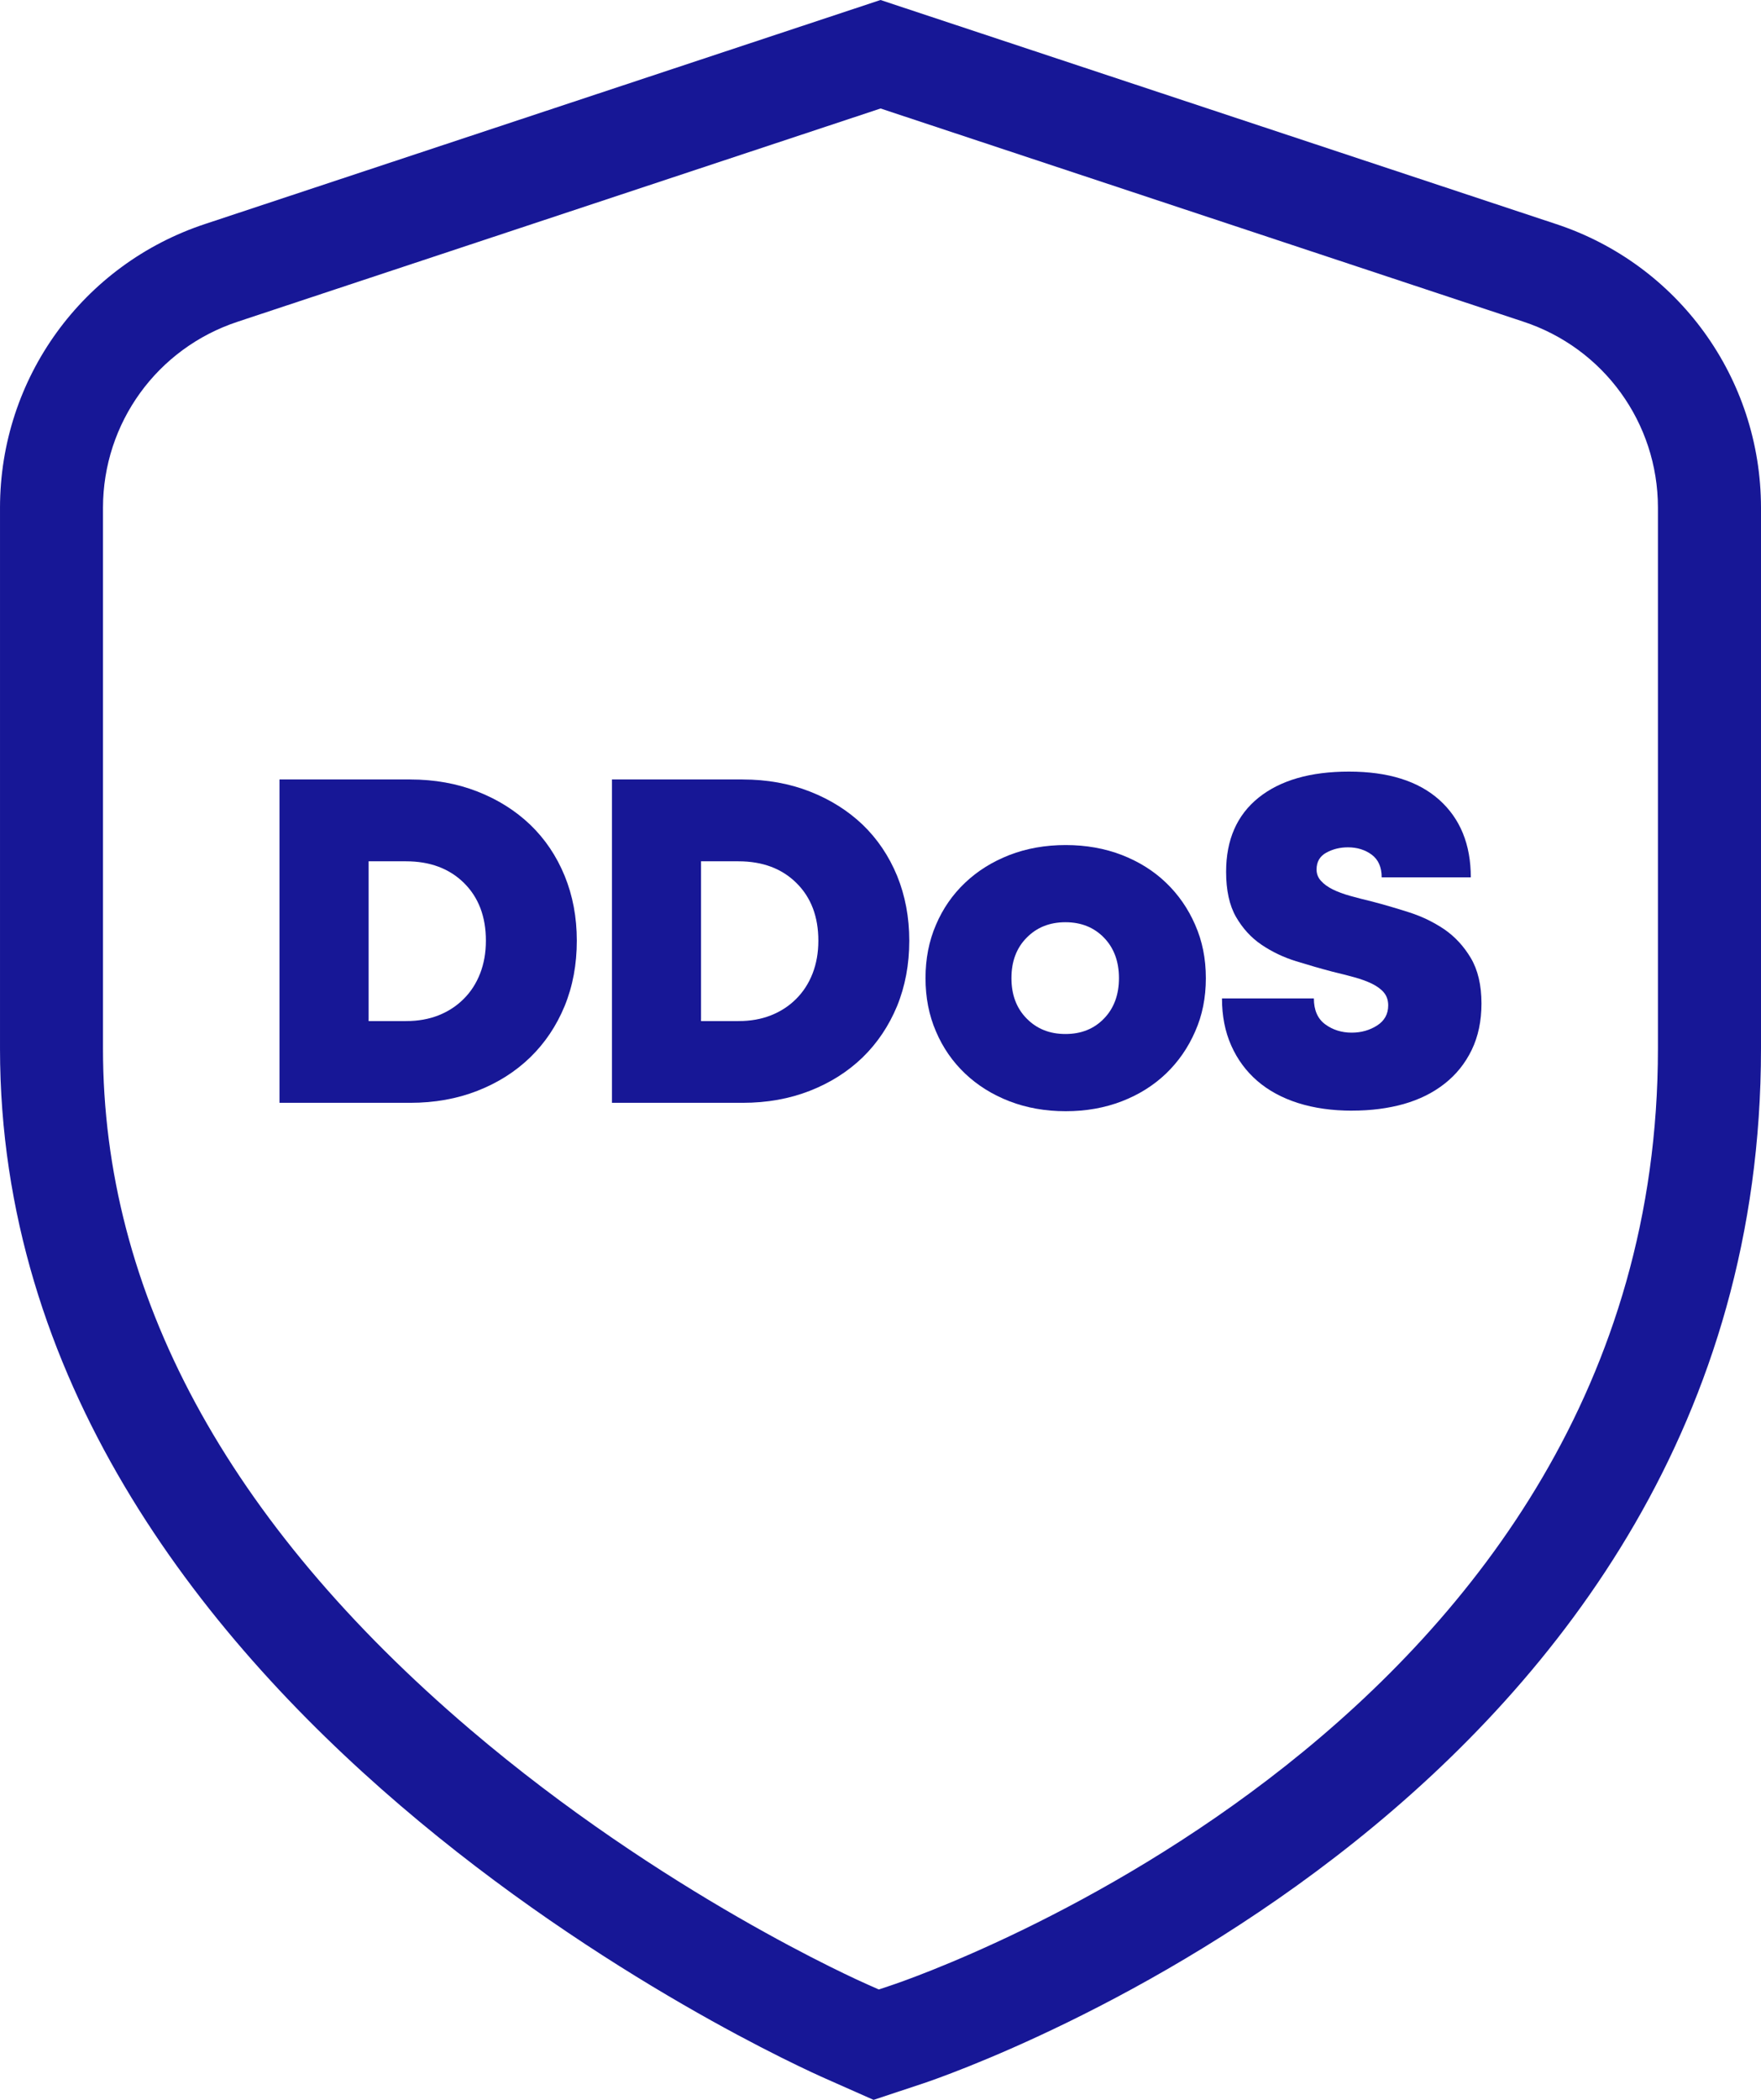
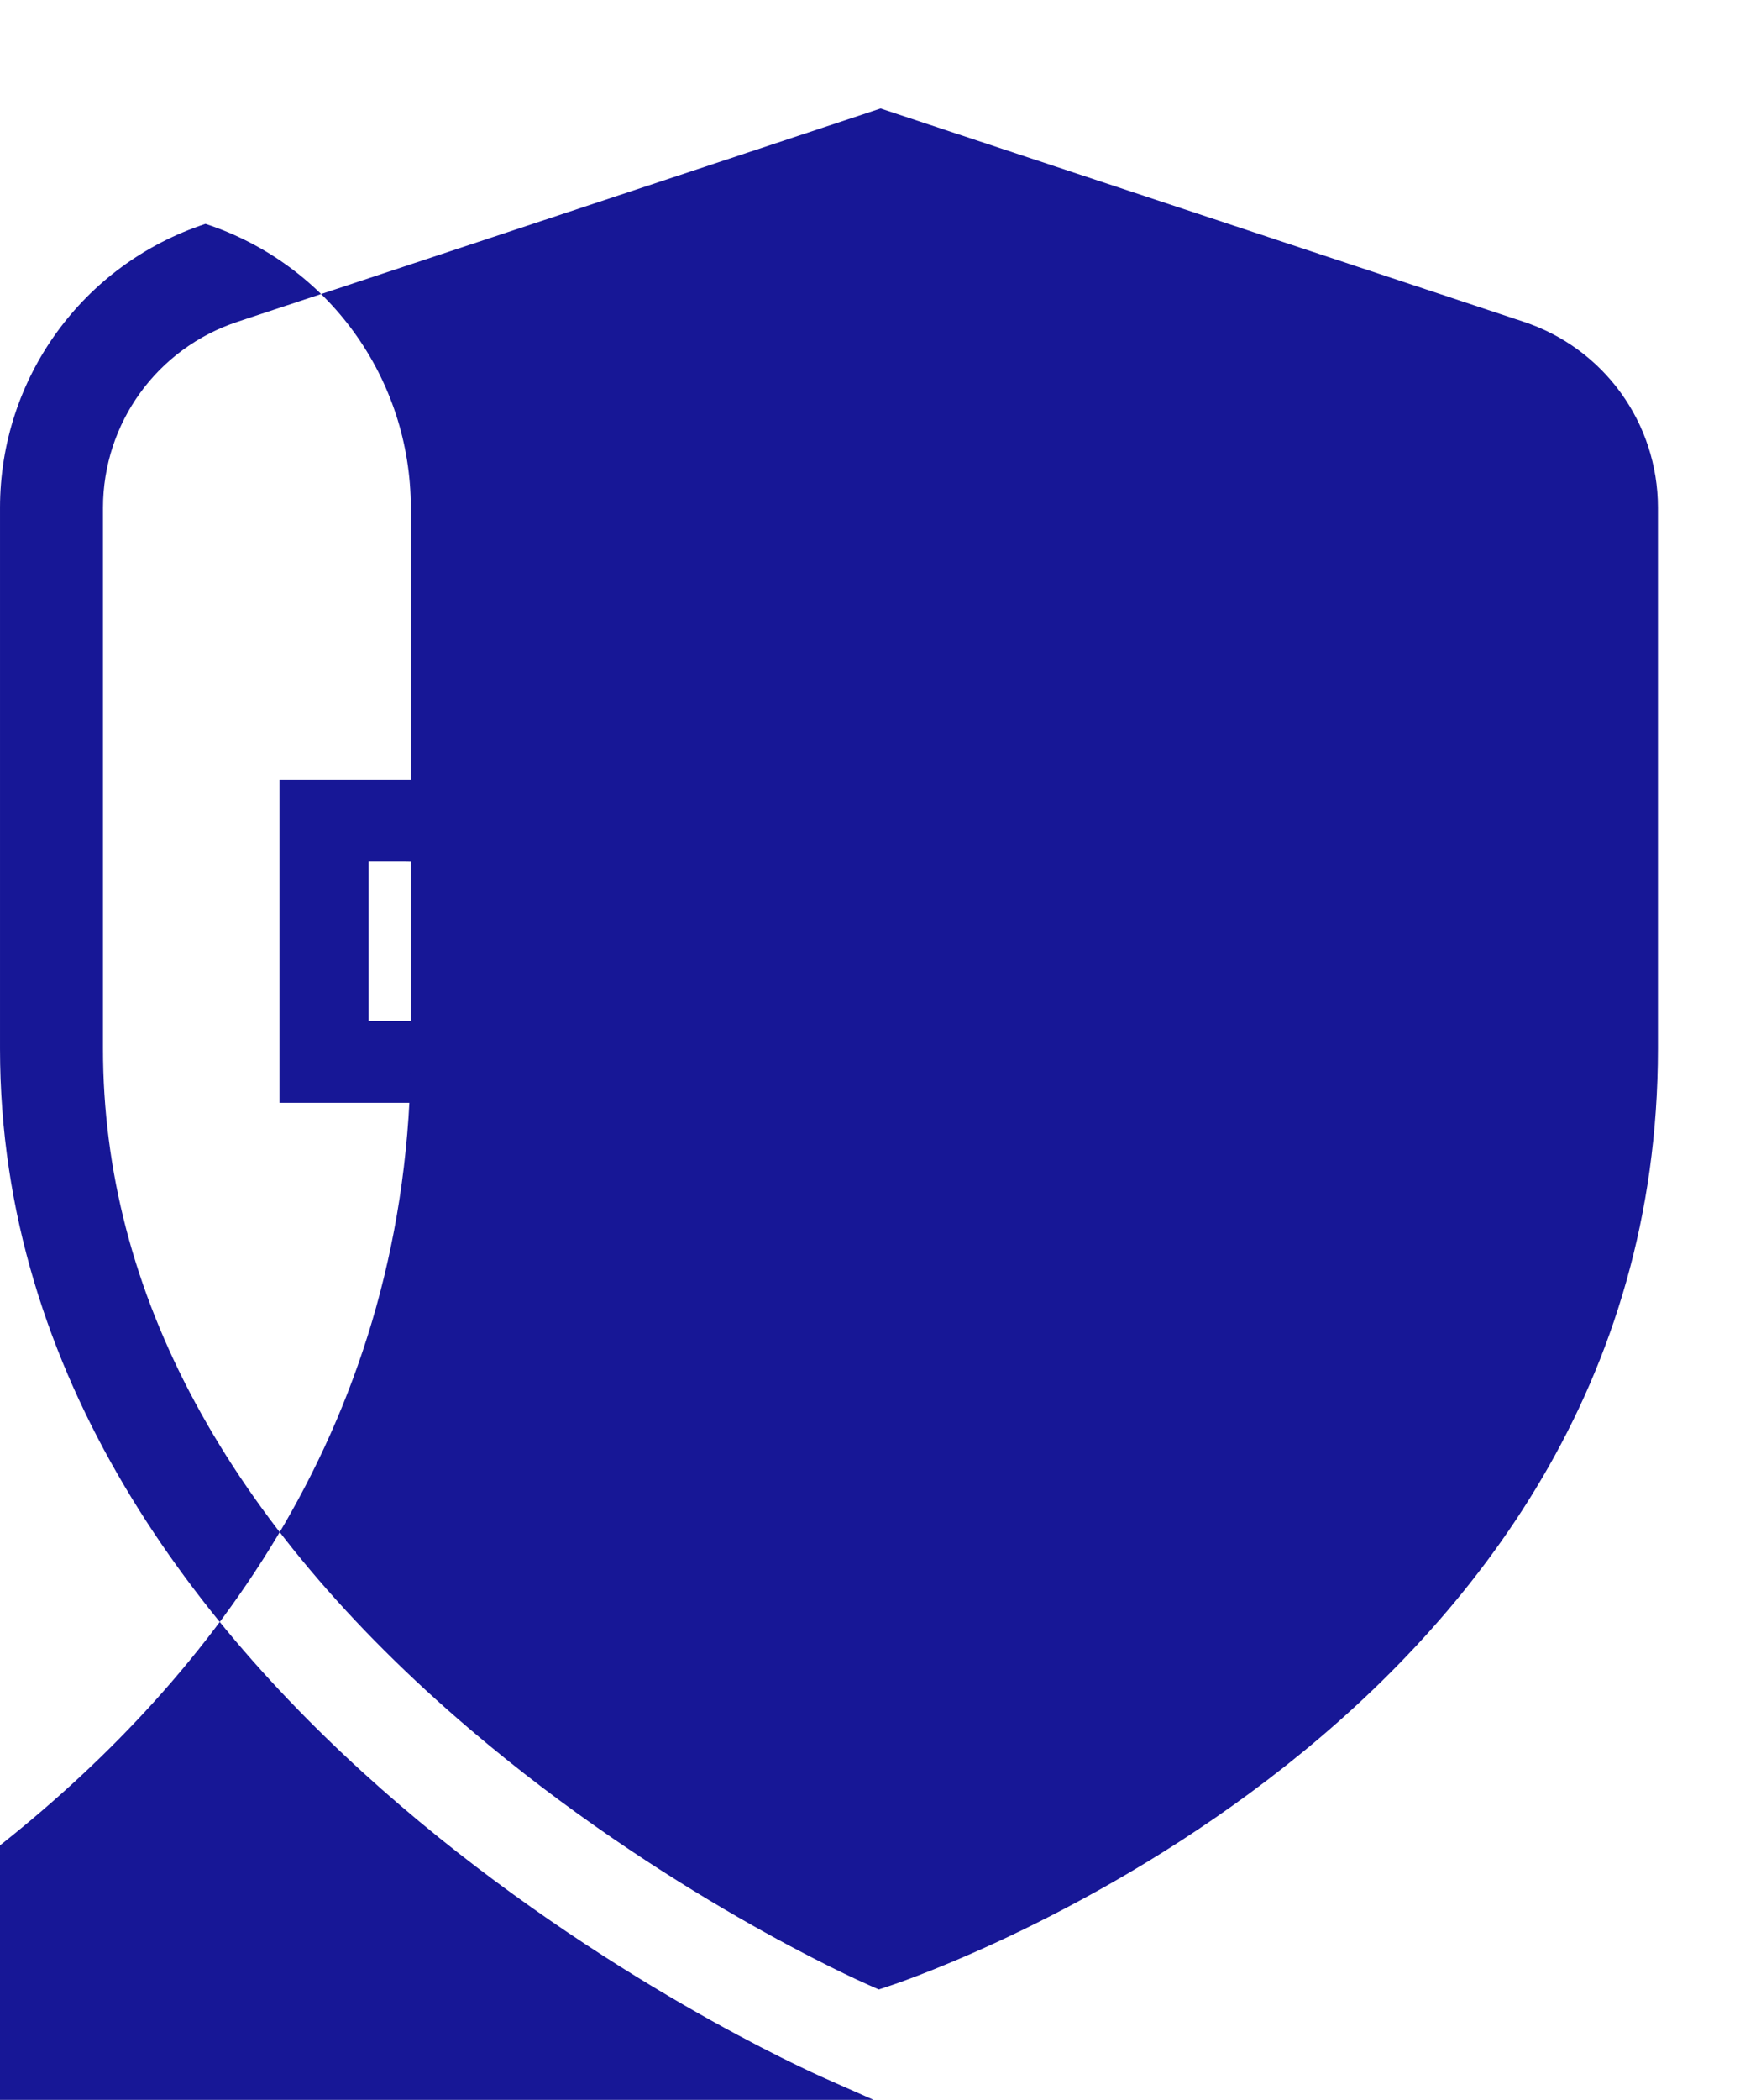
<svg xmlns="http://www.w3.org/2000/svg" xml:space="preserve" width="64.597mm" height="76.994mm" version="1.1" style="shape-rendering:geometricPrecision; text-rendering:geometricPrecision; image-rendering:optimizeQuality; fill-rule:evenodd; clip-rule:evenodd" viewBox="0 0 451.08 537.65">
  <defs>
    <style type="text/css">
   
    .fil0 {fill:#171796;fill-rule:nonzero}
   
  </style>
  </defs>
  <g id="Слой_x0020_1">
    <g id="_3030701140688">
      <path class="fil0" d="M104.01 261.44c3.08,0 5.85,-0.49 8.34,-1.48 2.47,-0.98 4.62,-2.38 6.43,-4.2 1.82,-1.81 3.22,-3.98 4.2,-6.5 0.98,-2.52 1.48,-5.32 1.48,-8.4 0,-6.16 -1.87,-11.08 -5.61,-14.78 -3.75,-3.7 -8.7,-5.55 -14.84,-5.55l-9.59 0 0 40.92 9.59 0zm1.06 -61.86c6.23,0 11.96,1.03 17.21,3.08 5.24,2.05 9.75,4.89 13.53,8.5 3.79,3.64 6.73,8 8.82,13.08 2.08,5.08 3.12,10.63 3.12,16.62 0,6.07 -1.04,11.65 -3.12,16.73 -2.1,5.08 -5.04,9.47 -8.82,13.14 -3.78,3.66 -8.29,6.52 -13.53,8.57 -5.25,2.05 -10.99,3.07 -17.21,3.07l-33.48 0 0 -82.8 33.48 0z" />
      <path class="fil0" d="M189.16 261.44c3.08,0 5.86,-0.49 8.34,-1.48 2.48,-0.98 4.62,-2.38 6.44,-4.2 1.81,-1.81 3.22,-3.98 4.2,-6.5 0.98,-2.52 1.48,-5.32 1.48,-8.4 0,-6.16 -1.87,-11.08 -5.62,-14.78 -3.74,-3.7 -8.69,-5.55 -14.85,-5.55l-9.58 0 0 40.92 9.58 0zm1.06 -61.86c6.24,0 11.97,1.03 17.21,3.08 5.24,2.05 9.75,4.89 13.54,8.5 3.78,3.64 6.72,8 8.82,13.08 2.07,5.08 3.12,10.63 3.12,16.62 0,6.07 -1.05,11.65 -3.12,16.73 -2.11,5.08 -5.05,9.47 -8.82,13.14 -3.79,3.66 -8.3,6.52 -13.54,8.57 -5.24,2.05 -10.98,3.07 -17.21,3.07l-33.47 0 0 -82.8 33.47 0z" />
-       <path class="fil0" d="M272.91 264.75c4.03,0 7.31,-1.3 9.88,-3.96 2.55,-2.63 3.83,-6.09 3.83,-10.35 0,-4.26 -1.28,-7.71 -3.83,-10.35 -2.57,-2.64 -5.85,-3.96 -9.88,-3.96 -4.03,0 -7.34,1.32 -9.93,3.96 -2.61,2.63 -3.9,6.09 -3.9,10.35 0,4.26 1.29,7.71 3.9,10.35 2.6,2.65 5.9,3.96 9.93,3.96zm0.06 19.77c-5.21,0 -10.02,-0.86 -14.4,-2.55 -4.38,-1.69 -8.17,-4.06 -11.36,-7.09 -3.21,-3.04 -5.69,-6.63 -7.46,-10.78 -1.79,-4.13 -2.68,-8.68 -2.68,-13.65 0,-4.97 0.89,-9.53 2.68,-13.66 1.77,-4.16 4.26,-7.74 7.46,-10.77 3.19,-3.03 6.98,-5.39 11.36,-7.1 4.38,-1.69 9.19,-2.55 14.4,-2.55 5.22,0 10.02,0.86 14.4,2.55 4.38,1.71 8.15,4.06 11.31,7.1 3.16,3.03 5.66,6.62 7.46,10.77 1.83,4.13 2.74,8.68 2.74,13.66 0,4.98 -0.9,9.52 -2.74,13.65 -1.81,4.16 -4.3,7.74 -7.46,10.78 -3.16,3.02 -6.92,5.39 -11.31,7.09 -4.38,1.69 -9.18,2.55 -14.4,2.55z" />
      <path class="fil0" d="M346.36 284.38c-5.12,0 -9.74,-0.65 -13.84,-1.95 -4.09,-1.3 -7.59,-3.19 -10.46,-5.67 -2.88,-2.49 -5.1,-5.5 -6.68,-9.06 -1.58,-3.55 -2.37,-7.57 -2.37,-12.06l23.54 0c0,3 0.97,5.2 2.89,6.62 1.92,1.42 4.2,2.14 6.8,2.14 2.45,0 4.62,-0.62 6.51,-1.83 1.9,-1.22 2.84,-2.94 2.84,-5.15 0,-1.34 -0.39,-2.44 -1.13,-3.32 -0.73,-0.86 -1.76,-1.6 -3.07,-2.25 -1.3,-0.62 -2.83,-1.18 -4.56,-1.65 -1.73,-0.47 -3.58,-0.95 -5.56,-1.42 -3,-0.79 -6.09,-1.68 -9.28,-2.67 -3.2,-0.99 -6.14,-2.39 -8.82,-4.2 -2.69,-1.81 -4.86,-4.2 -6.57,-7.15 -1.69,-2.96 -2.53,-6.81 -2.53,-11.54 0,-8.21 2.77,-14.52 8.32,-18.99 5.57,-4.45 13.27,-6.67 23.14,-6.67 10.01,0 17.72,2.4 23.12,7.21 5.39,4.82 8.1,11.43 8.1,19.87l-22.83 0c0,-2.6 -0.85,-4.53 -2.54,-5.8 -1.7,-1.25 -3.73,-1.89 -6.1,-1.89 -2.04,0 -3.9,0.46 -5.55,1.37 -1.66,0.91 -2.49,2.35 -2.49,4.31 0,1.11 0.37,2.07 1.12,2.89 0.74,0.84 1.75,1.57 3.01,2.2 1.27,0.63 2.75,1.18 4.44,1.65 1.7,0.48 3.52,0.95 5.51,1.42 3.07,0.8 6.26,1.73 9.57,2.79 3.32,1.05 6.33,2.52 9.06,4.36 2.71,1.86 4.98,4.3 6.8,7.35 1.8,3.04 2.73,6.91 2.73,11.65 0,4.49 -0.84,8.46 -2.5,11.89 -1.66,3.42 -3.96,6.3 -6.93,8.63 -2.95,2.33 -6.44,4.06 -10.46,5.21 -4.02,1.13 -8.43,1.7 -13.25,1.7z" />
-       <path class="fil0" d="M225.53 27.79l-164.64 54.58c-20.63,6.79 -34.49,25.92 -34.51,47.62l0 138.51c0,62.5 31.66,121.16 94.08,174.34 49.32,42.01 99.64,64.34 101.76,65.27l2.89 1.28 2.99 -1c7.99,-2.65 196.58,-67.58 196.58,-239.9l0 -138.53c-0.01,-21.69 -13.87,-40.82 -34.47,-47.6l-164.68 -54.59zm-1.78 509.86l-12.19 -5.4c-8.6,-3.78 -211.56,-94.86 -211.56,-263.74l0 -138.53c0.02,-33.12 21.18,-62.32 52.63,-72.66l172.91 -57.32 172.94 57.33c31.43,10.32 52.57,39.53 52.6,72.65l0 138.54c0,191.1 -205.88,262.01 -214.66,264.94l-12.67 4.2z" />
+       <path class="fil0" d="M225.53 27.79l-164.64 54.58c-20.63,6.79 -34.49,25.92 -34.51,47.62l0 138.51c0,62.5 31.66,121.16 94.08,174.34 49.32,42.01 99.64,64.34 101.76,65.27l2.89 1.28 2.99 -1c7.99,-2.65 196.58,-67.58 196.58,-239.9l0 -138.53c-0.01,-21.69 -13.87,-40.82 -34.47,-47.6l-164.68 -54.59zm-1.78 509.86l-12.19 -5.4c-8.6,-3.78 -211.56,-94.86 -211.56,-263.74l0 -138.53c0.02,-33.12 21.18,-62.32 52.63,-72.66c31.43,10.32 52.57,39.53 52.6,72.65l0 138.54c0,191.1 -205.88,262.01 -214.66,264.94l-12.67 4.2z" />
    </g>
  </g>
</svg>